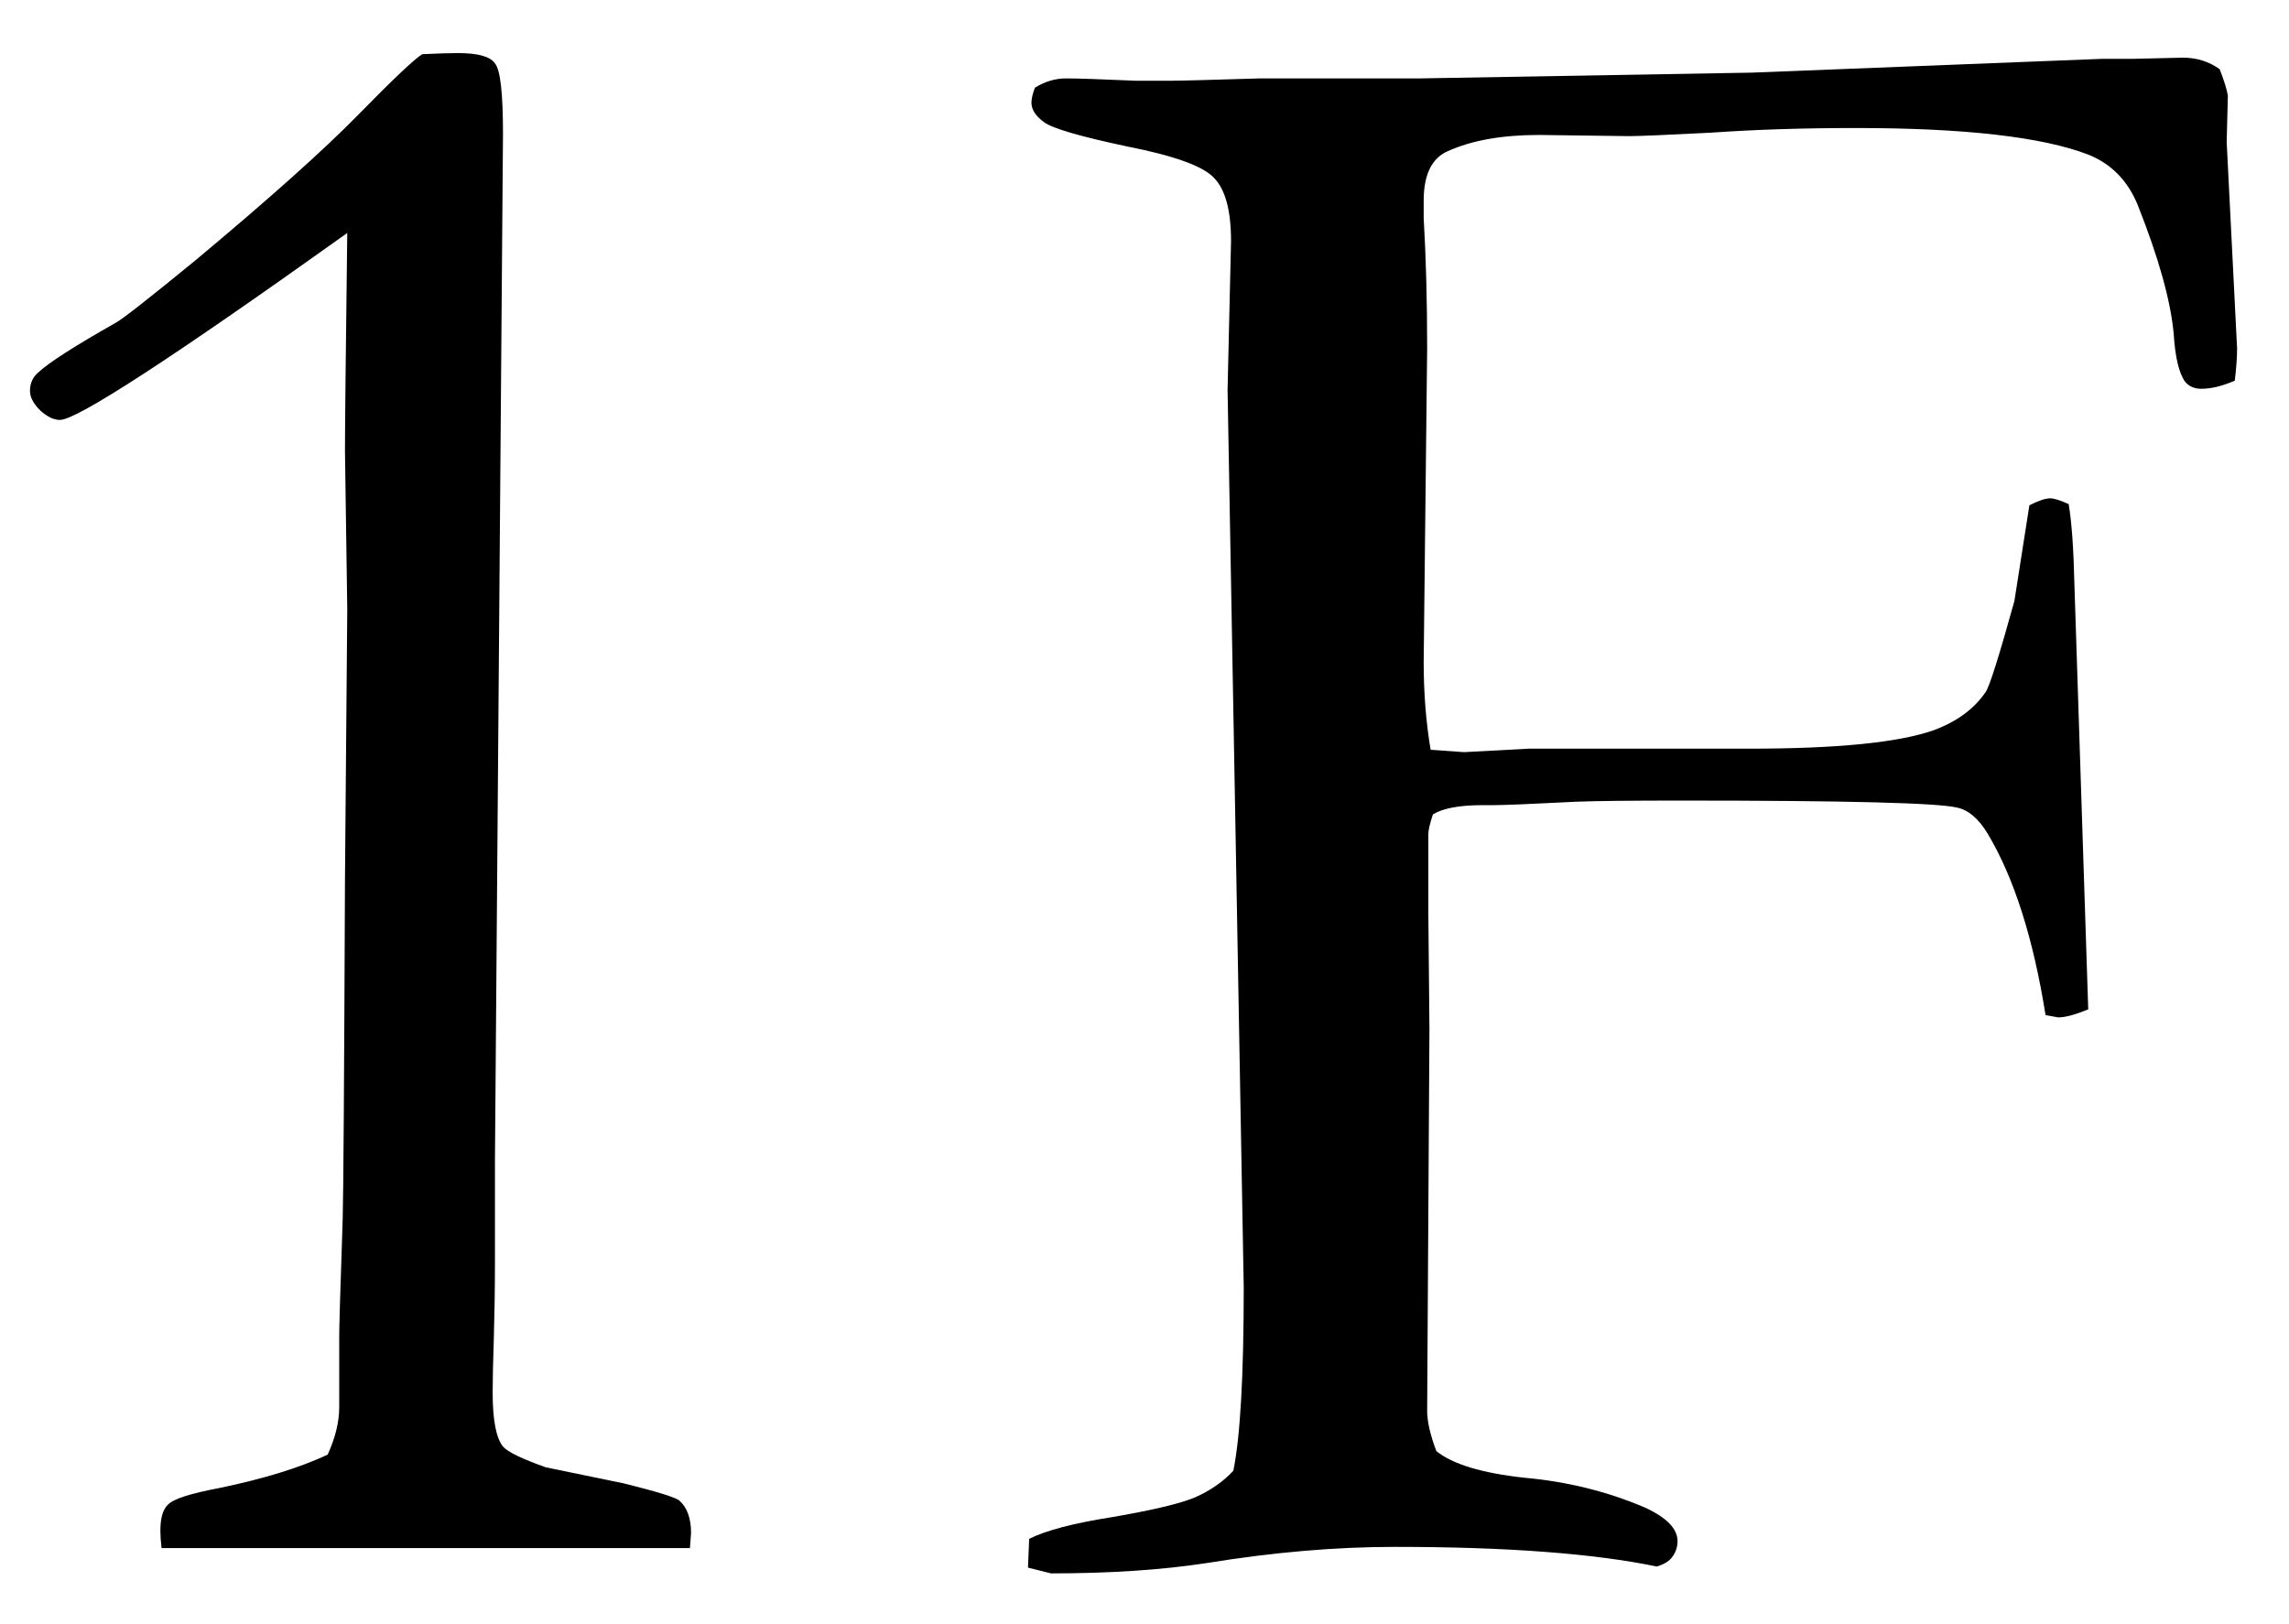
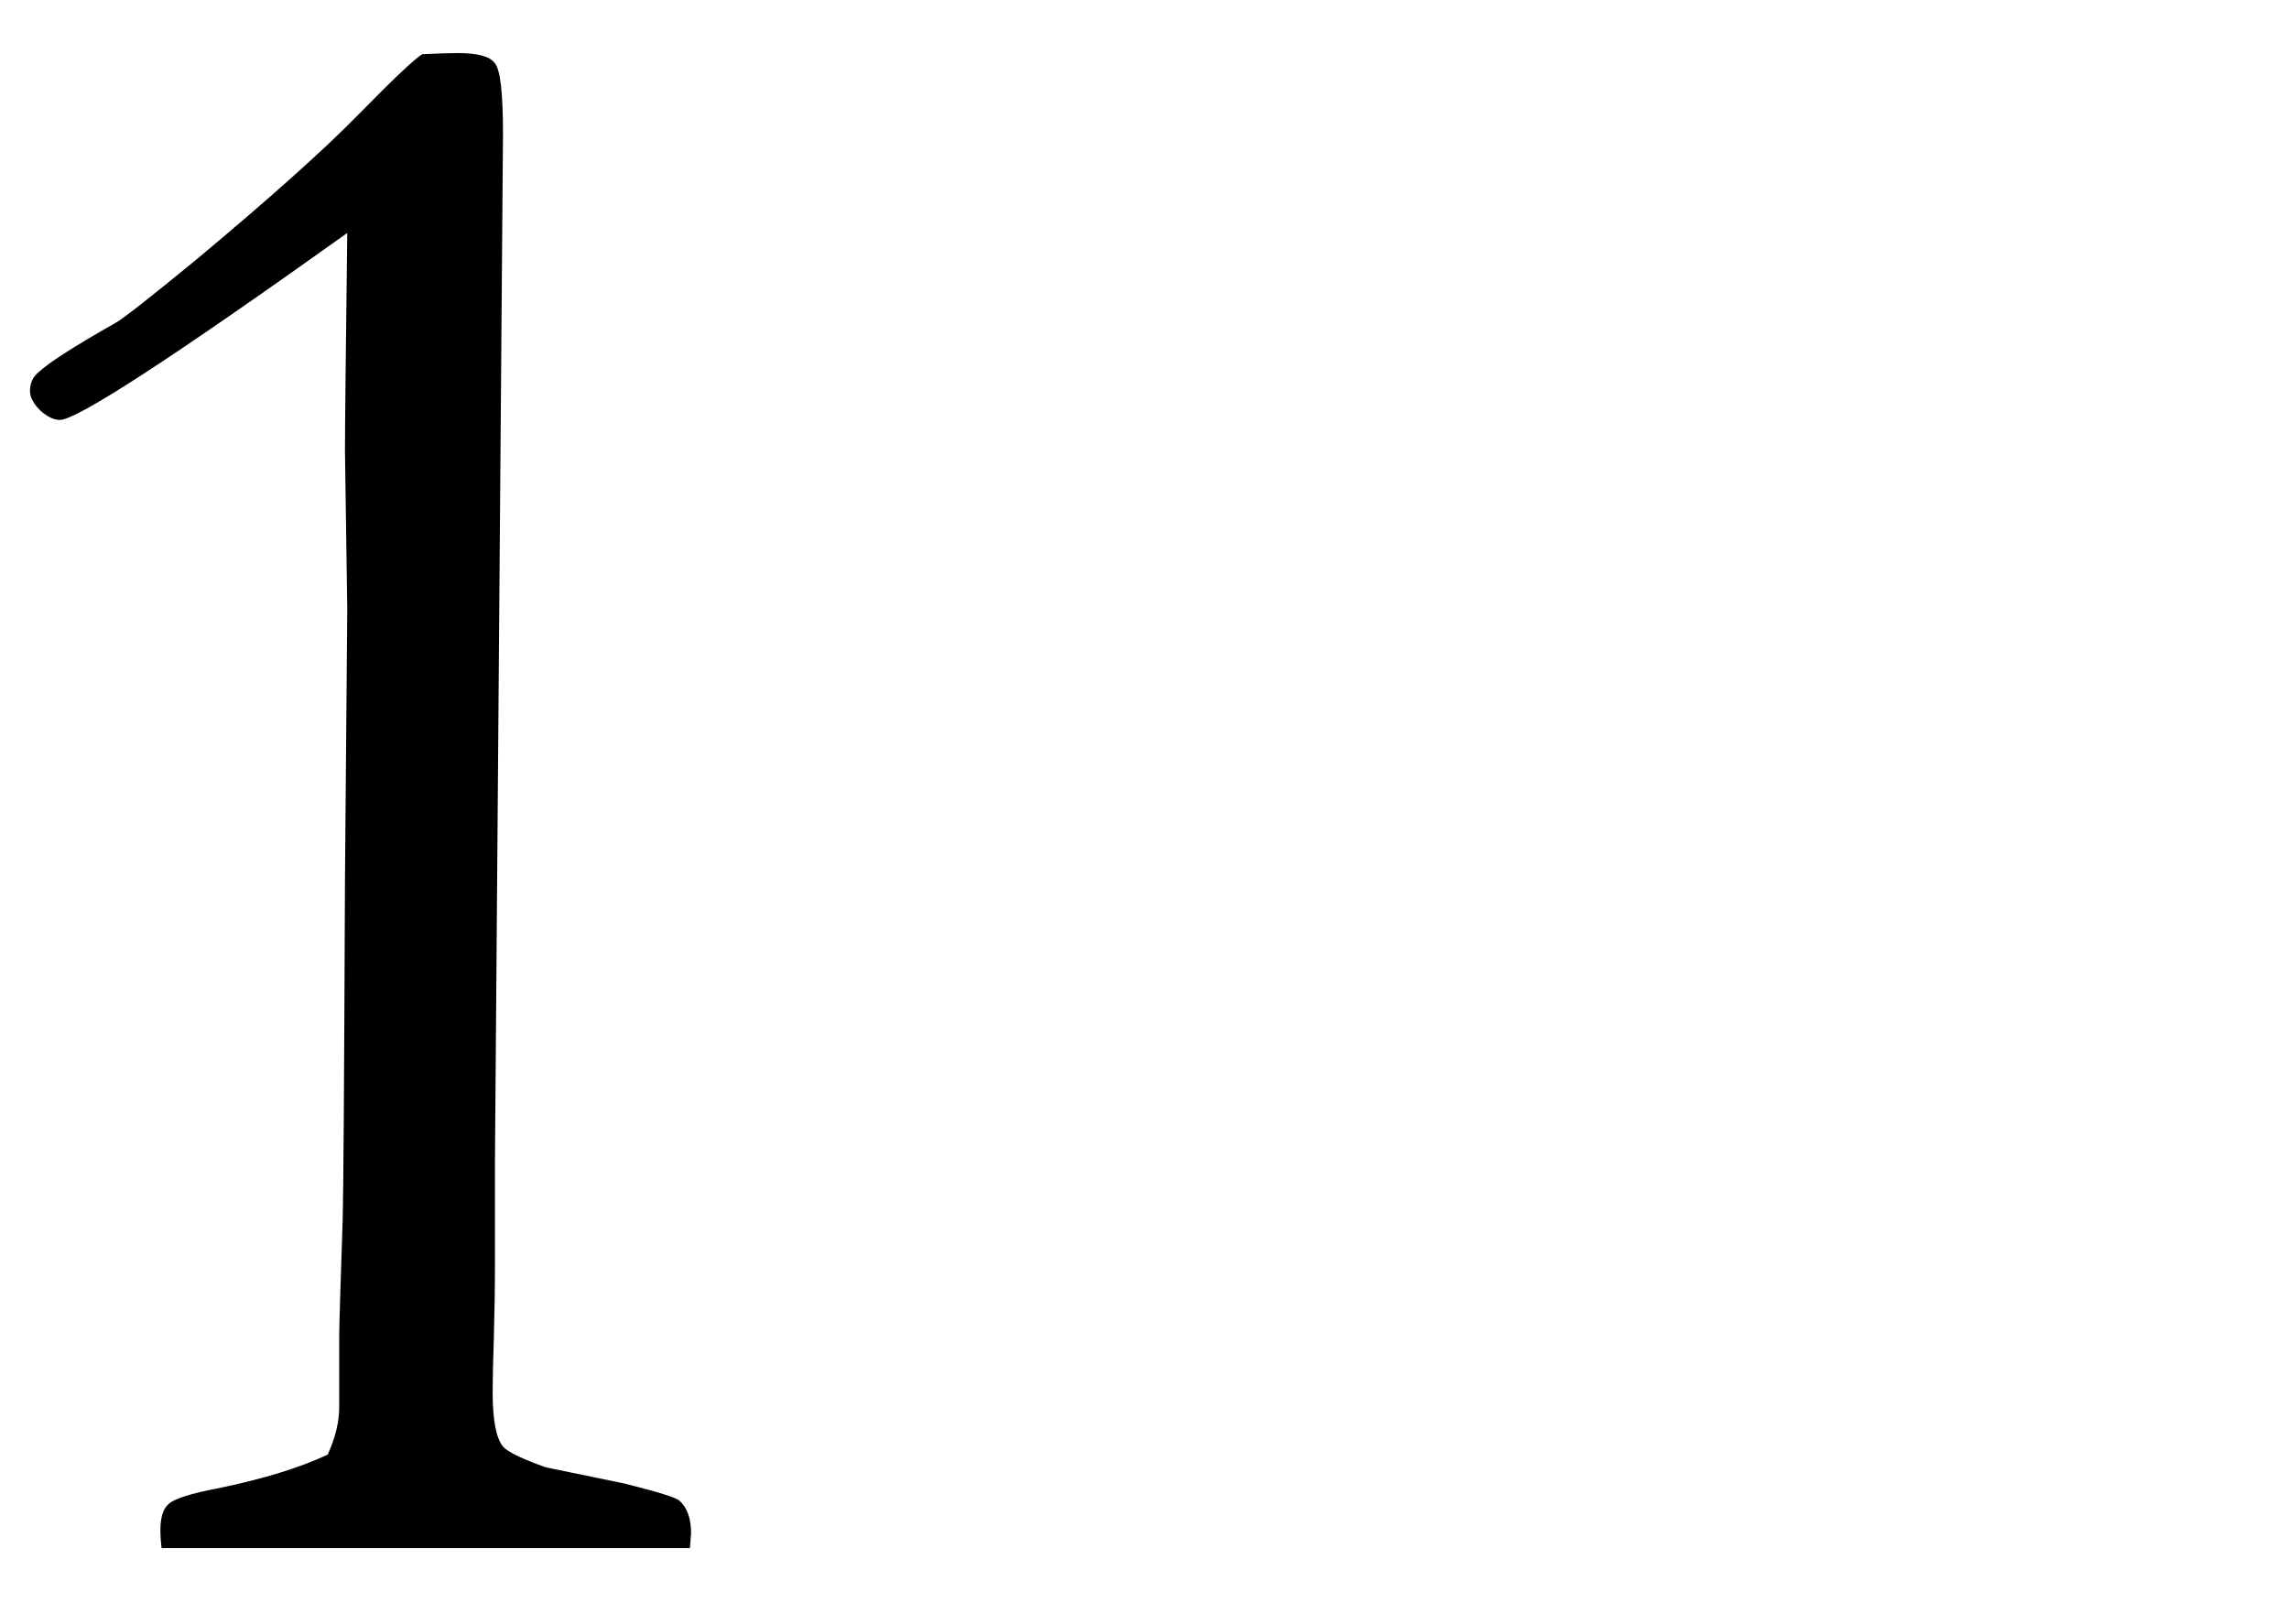
<svg xmlns="http://www.w3.org/2000/svg" width="31" height="22" viewBox="0 0 31 22" fill="none">
  <path d="M9.344 20.969H2.188C2.177 20.875 2.172 20.797 2.172 20.734C2.172 20.557 2.208 20.438 2.281 20.375C2.354 20.302 2.583 20.229 2.969 20.156C3.573 20.031 4.062 19.88 4.438 19.703C4.542 19.474 4.594 19.26 4.594 19.062V18.094C4.594 17.979 4.609 17.453 4.641 16.516C4.651 16.162 4.661 14.63 4.672 11.922L4.703 8.25L4.672 6.109C4.672 5.797 4.682 4.812 4.703 3.156C2.339 4.844 1.042 5.688 0.812 5.688C0.729 5.688 0.641 5.646 0.547 5.562C0.453 5.469 0.406 5.38 0.406 5.297C0.406 5.193 0.443 5.109 0.516 5.047C0.661 4.911 1.01 4.688 1.562 4.375C1.646 4.333 2.005 4.052 2.641 3.531C3.651 2.688 4.391 2.026 4.859 1.547C5.328 1.068 5.615 0.797 5.719 0.734C5.927 0.724 6.089 0.719 6.203 0.719C6.474 0.719 6.641 0.766 6.703 0.859C6.776 0.943 6.812 1.26 6.812 1.812L6.703 15.734V17.109C6.703 17.443 6.698 17.781 6.688 18.125C6.677 18.458 6.672 18.703 6.672 18.859C6.672 19.234 6.719 19.479 6.812 19.594C6.875 19.667 7.068 19.76 7.391 19.875L8.453 20.094C8.911 20.208 9.161 20.287 9.203 20.328C9.307 20.422 9.359 20.568 9.359 20.766L9.344 20.969Z" fill="black" />
-   <path d="M13.922 21.234L13.938 20.844C14.167 20.729 14.547 20.63 15.078 20.547C15.62 20.453 15.99 20.365 16.188 20.281C16.396 20.188 16.568 20.068 16.703 19.922C16.797 19.463 16.844 18.635 16.844 17.438L16.625 5.281L16.672 3.266C16.672 2.849 16.594 2.562 16.438 2.406C16.292 2.25 15.901 2.109 15.266 1.984C14.63 1.849 14.255 1.74 14.141 1.656C14.026 1.573 13.969 1.484 13.969 1.391C13.969 1.339 13.984 1.271 14.016 1.188C14.151 1.104 14.292 1.062 14.438 1.062C14.594 1.062 14.912 1.073 15.391 1.094H15.828C15.974 1.094 16.385 1.083 17.062 1.062H19.234L23.719 0.984L28.469 0.797H28.891L29.562 0.781C29.75 0.781 29.917 0.833 30.062 0.938C30.125 1.104 30.162 1.224 30.172 1.297L30.156 1.922L30.297 4.719C30.297 4.833 30.287 4.979 30.266 5.156C30.099 5.229 29.948 5.266 29.812 5.266C29.719 5.266 29.646 5.234 29.594 5.172C29.51 5.057 29.458 4.839 29.438 4.516C29.396 4.068 29.234 3.49 28.953 2.781C28.818 2.448 28.594 2.219 28.281 2.094C27.656 1.854 26.604 1.734 25.125 1.734C24.427 1.734 23.776 1.755 23.172 1.797C22.568 1.828 22.198 1.844 22.062 1.844L20.844 1.828C20.344 1.828 19.932 1.901 19.609 2.047C19.391 2.141 19.281 2.365 19.281 2.719V2.953C19.312 3.484 19.328 4.073 19.328 4.719L19.281 8.969C19.281 9.385 19.312 9.781 19.375 10.156L19.828 10.188L20.703 10.141H23.688C24.885 10.141 25.719 10.057 26.188 9.891C26.5 9.776 26.734 9.604 26.891 9.375C26.943 9.302 27.073 8.891 27.281 8.141L27.484 6.844C27.609 6.781 27.703 6.75 27.766 6.75C27.818 6.75 27.901 6.776 28.016 6.828C28.057 7.068 28.083 7.432 28.094 7.922L28.281 13.672C28.104 13.745 27.969 13.781 27.875 13.781L27.703 13.75C27.537 12.708 27.276 11.891 26.922 11.297C26.797 11.088 26.656 10.969 26.5 10.938C26.229 10.875 24.99 10.844 22.781 10.844C22.094 10.844 21.62 10.849 21.359 10.859C20.734 10.891 20.359 10.906 20.234 10.906H20.078C19.766 10.906 19.542 10.948 19.406 11.031C19.365 11.156 19.344 11.245 19.344 11.297V12.375C19.344 12.5 19.349 13.021 19.359 13.938L19.328 19.109C19.328 19.255 19.37 19.438 19.453 19.656C19.672 19.833 20.068 19.953 20.641 20.016C21.224 20.068 21.771 20.203 22.281 20.422C22.573 20.557 22.719 20.708 22.719 20.875C22.719 20.948 22.698 21.016 22.656 21.078C22.615 21.141 22.542 21.188 22.438 21.219C21.583 21.042 20.401 20.953 18.891 20.953C18.088 20.953 17.24 21.026 16.344 21.172C15.729 21.266 15.026 21.312 14.234 21.312L13.922 21.234Z" fill="black" />
</svg>